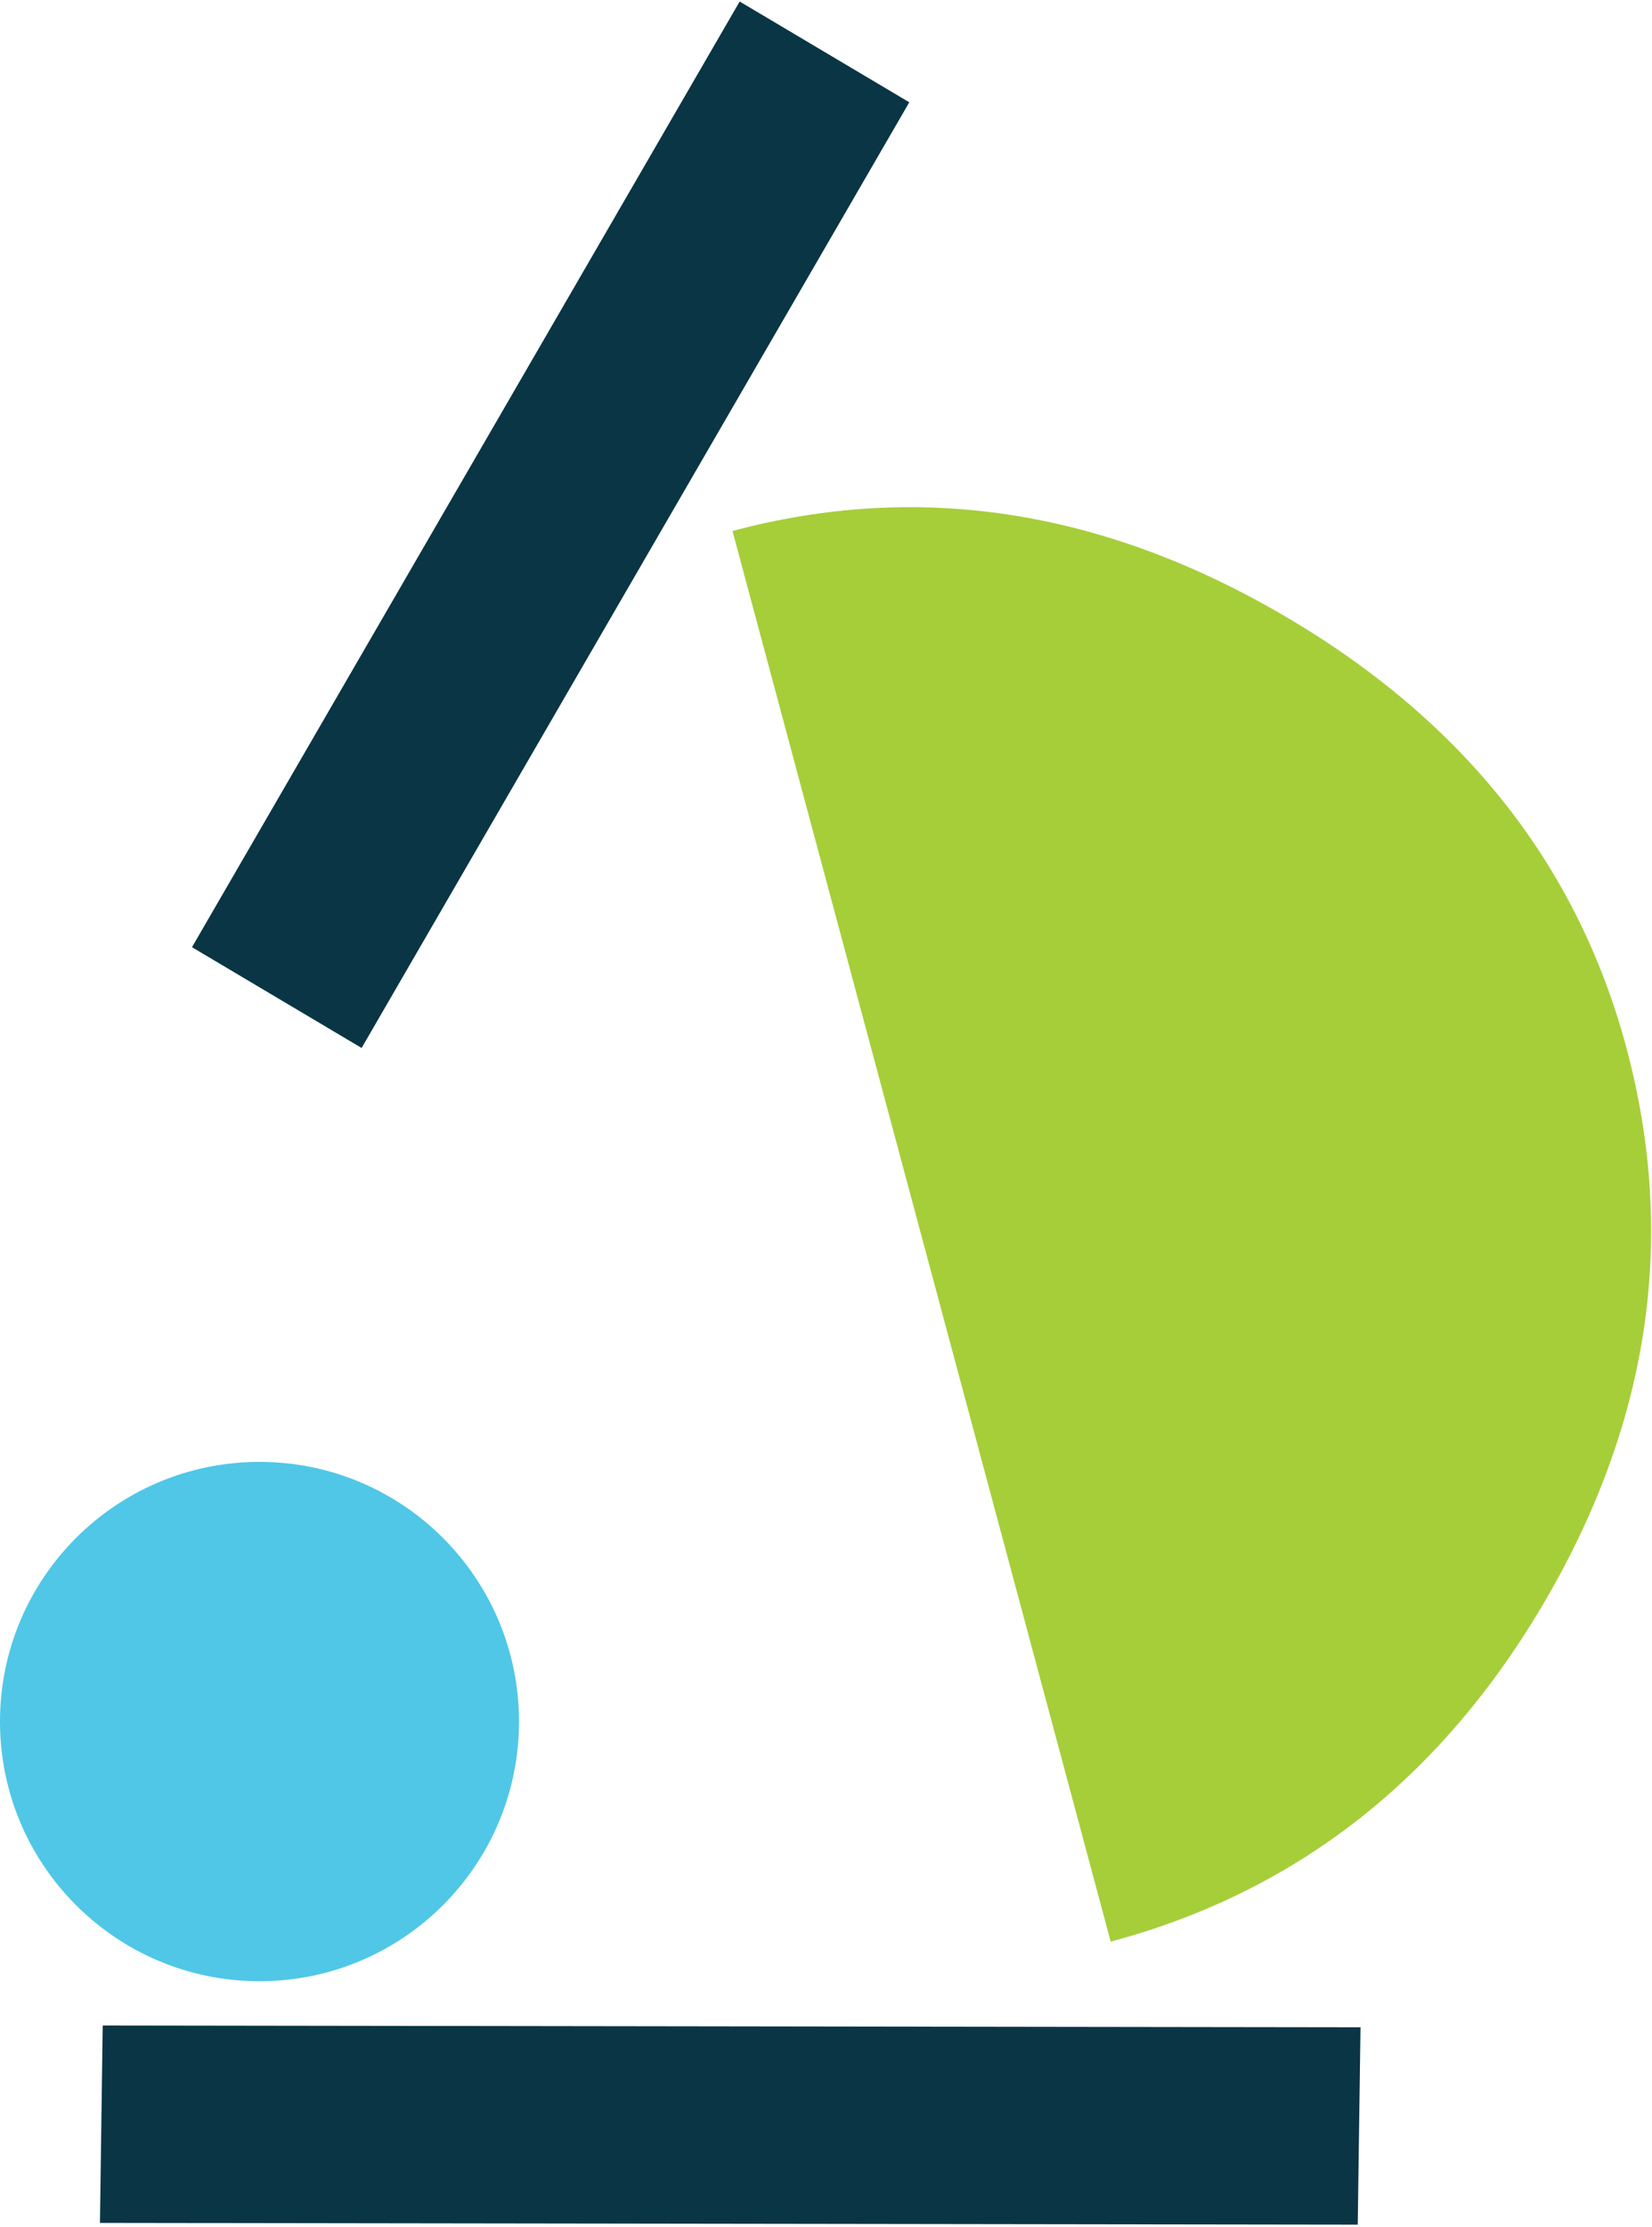
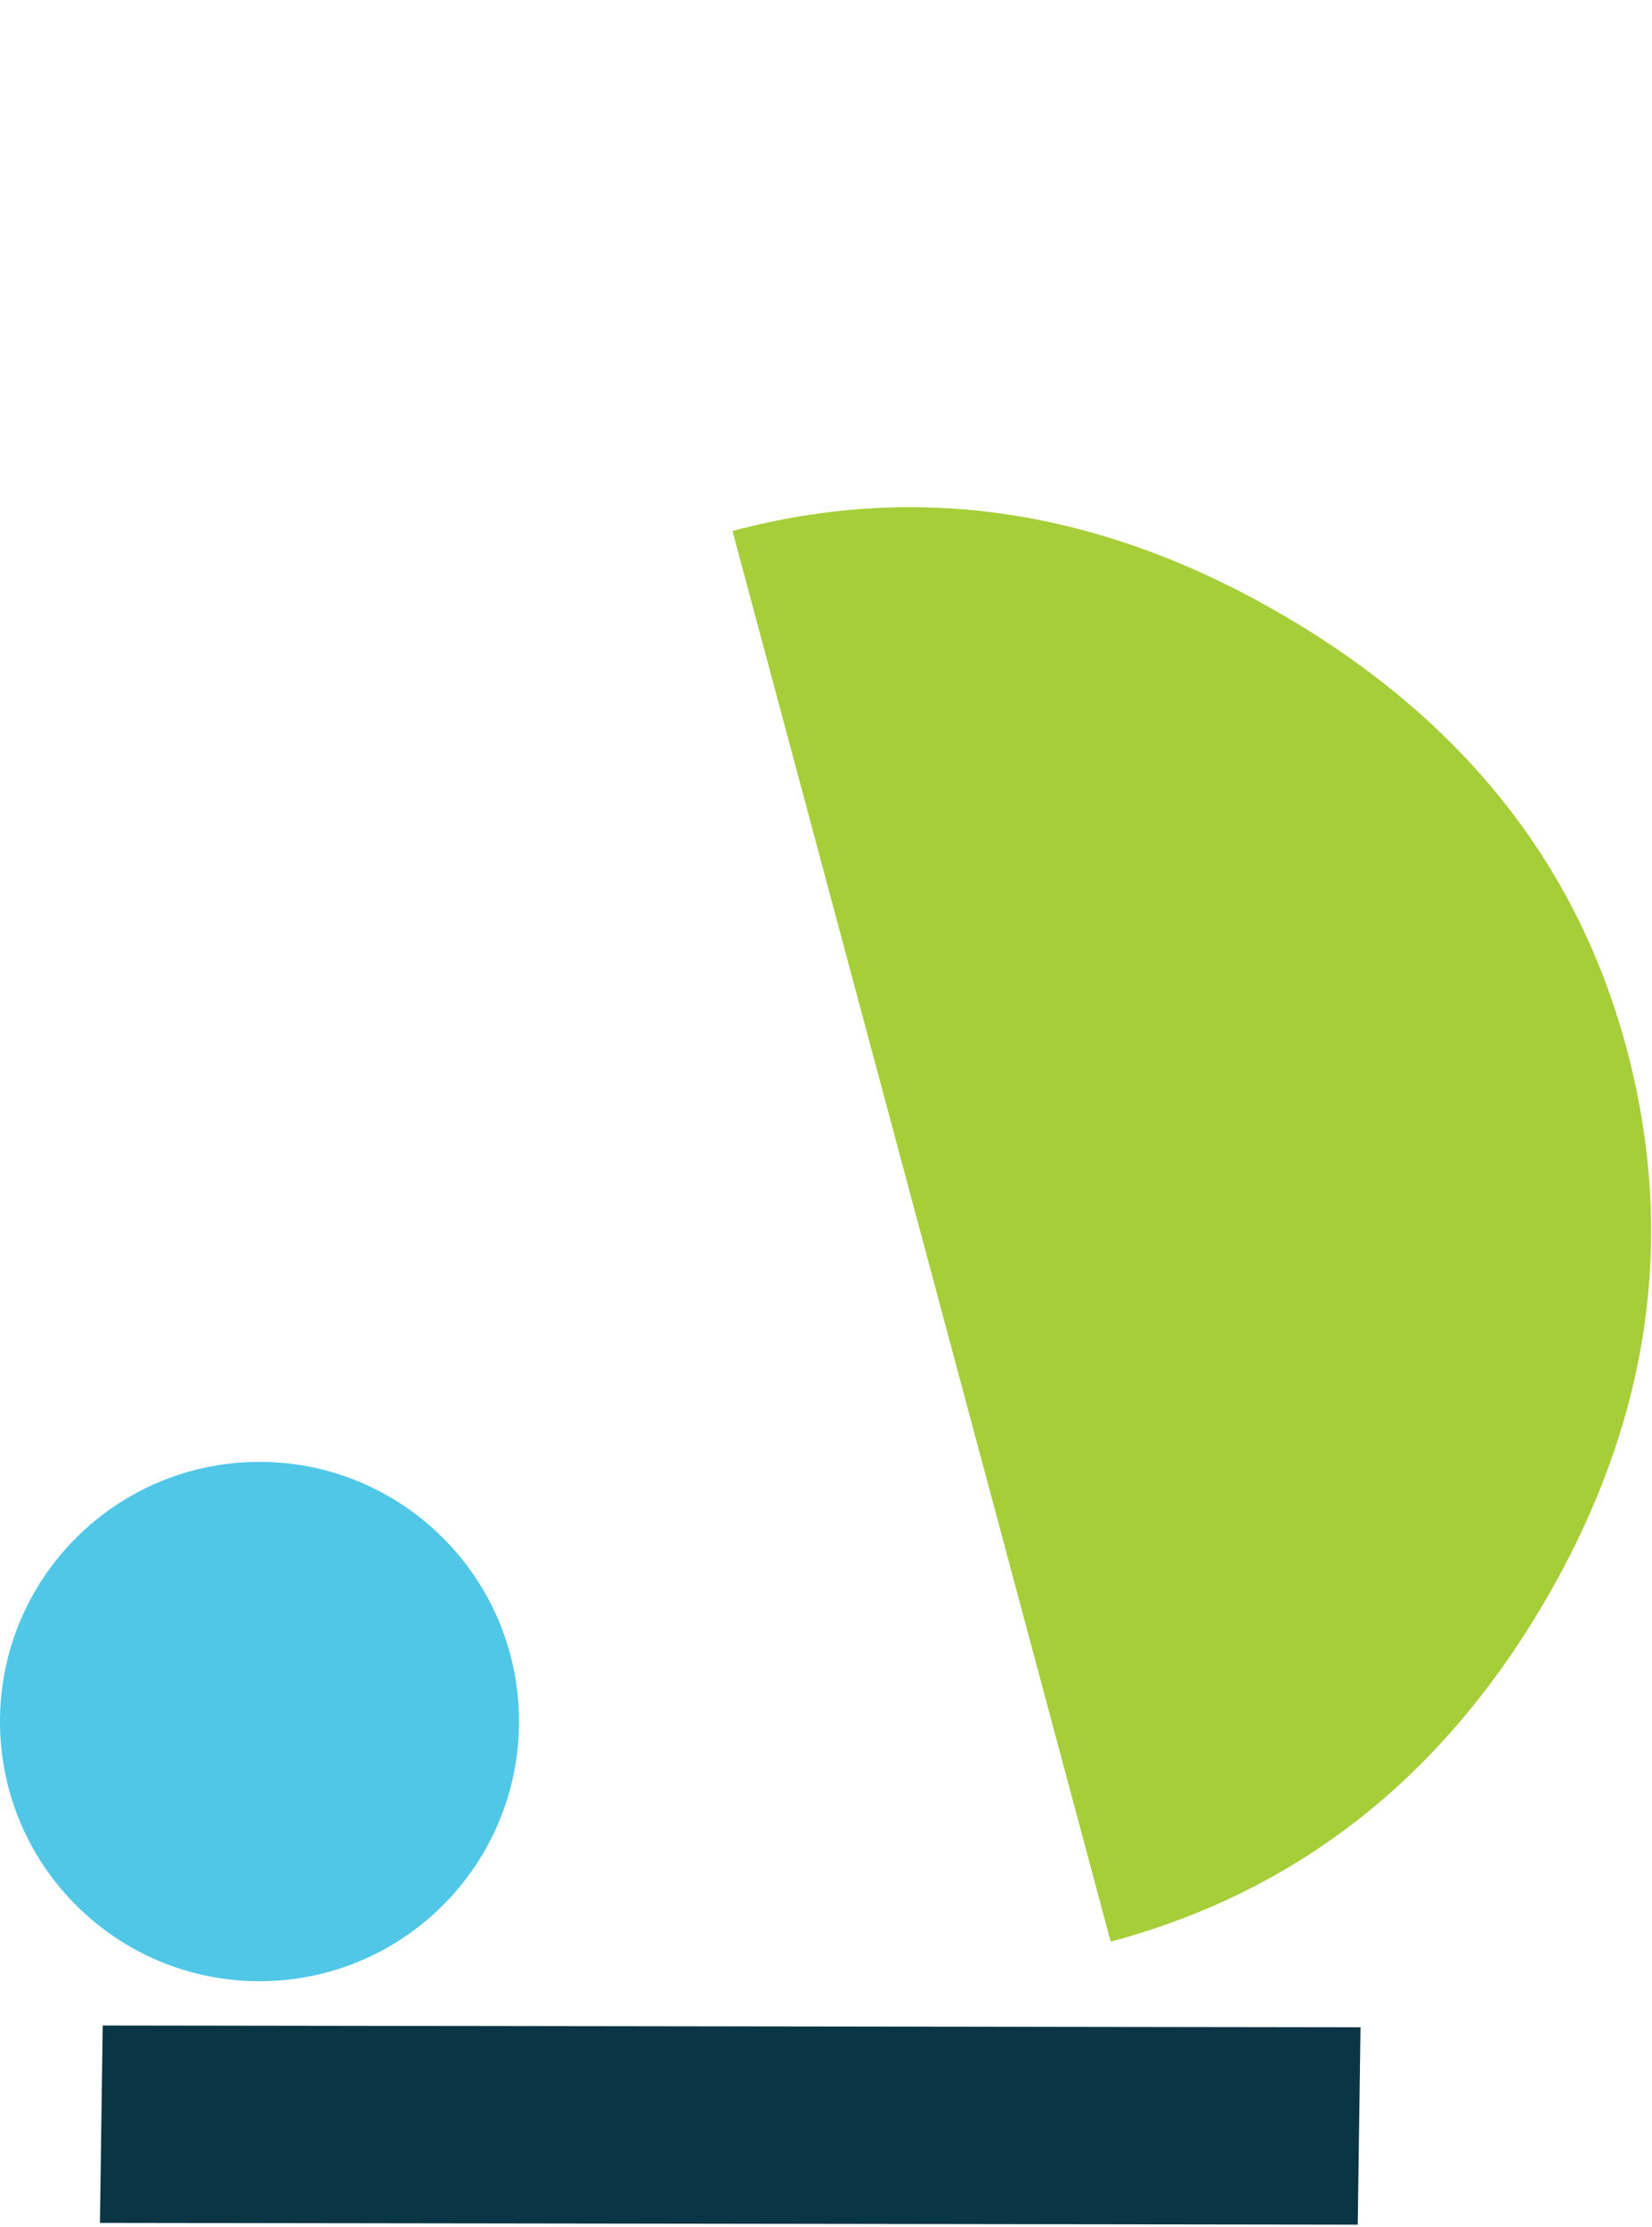
<svg xmlns="http://www.w3.org/2000/svg" width="498" height="671" viewBox="0 0 498 671" fill="none">
  <path d="M30.964 610.202L410.129 610.737L409.294 670.202L30.129 669.667L30.964 610.202Z" fill="#0A3545" />
-   <path d="M57.874 285.35L222.974 0.457L274.11 30.817L109.009 315.711L57.874 285.35Z" fill="#0A3545" />
-   <path d="M78.227 596.864C121.431 596.864 156.455 561.841 156.455 518.637C156.455 475.433 121.431 440.41 78.227 440.41C35.024 440.41 0 475.433 0 518.637C0 561.841 35.024 596.864 78.227 596.864Z" fill="#50C7E7" />
+   <path d="M78.227 596.864C121.431 596.864 156.455 561.841 156.455 518.637C156.455 475.433 121.431 440.41 78.227 440.41C35.024 440.41 0 475.433 0 518.637C0 561.841 35.024 596.864 78.227 596.864" fill="#50C7E7" />
  <path d="M334.823 584.938C390.9 569.938 434.553 535.728 465.76 482.305C496.959 428.894 505.323 374.056 490.855 317.82C476.386 261.584 441.773 217.462 387.04 185.466C332.319 153.48 276.898 144.976 220.809 159.967" fill="#A6CE39" />
</svg>